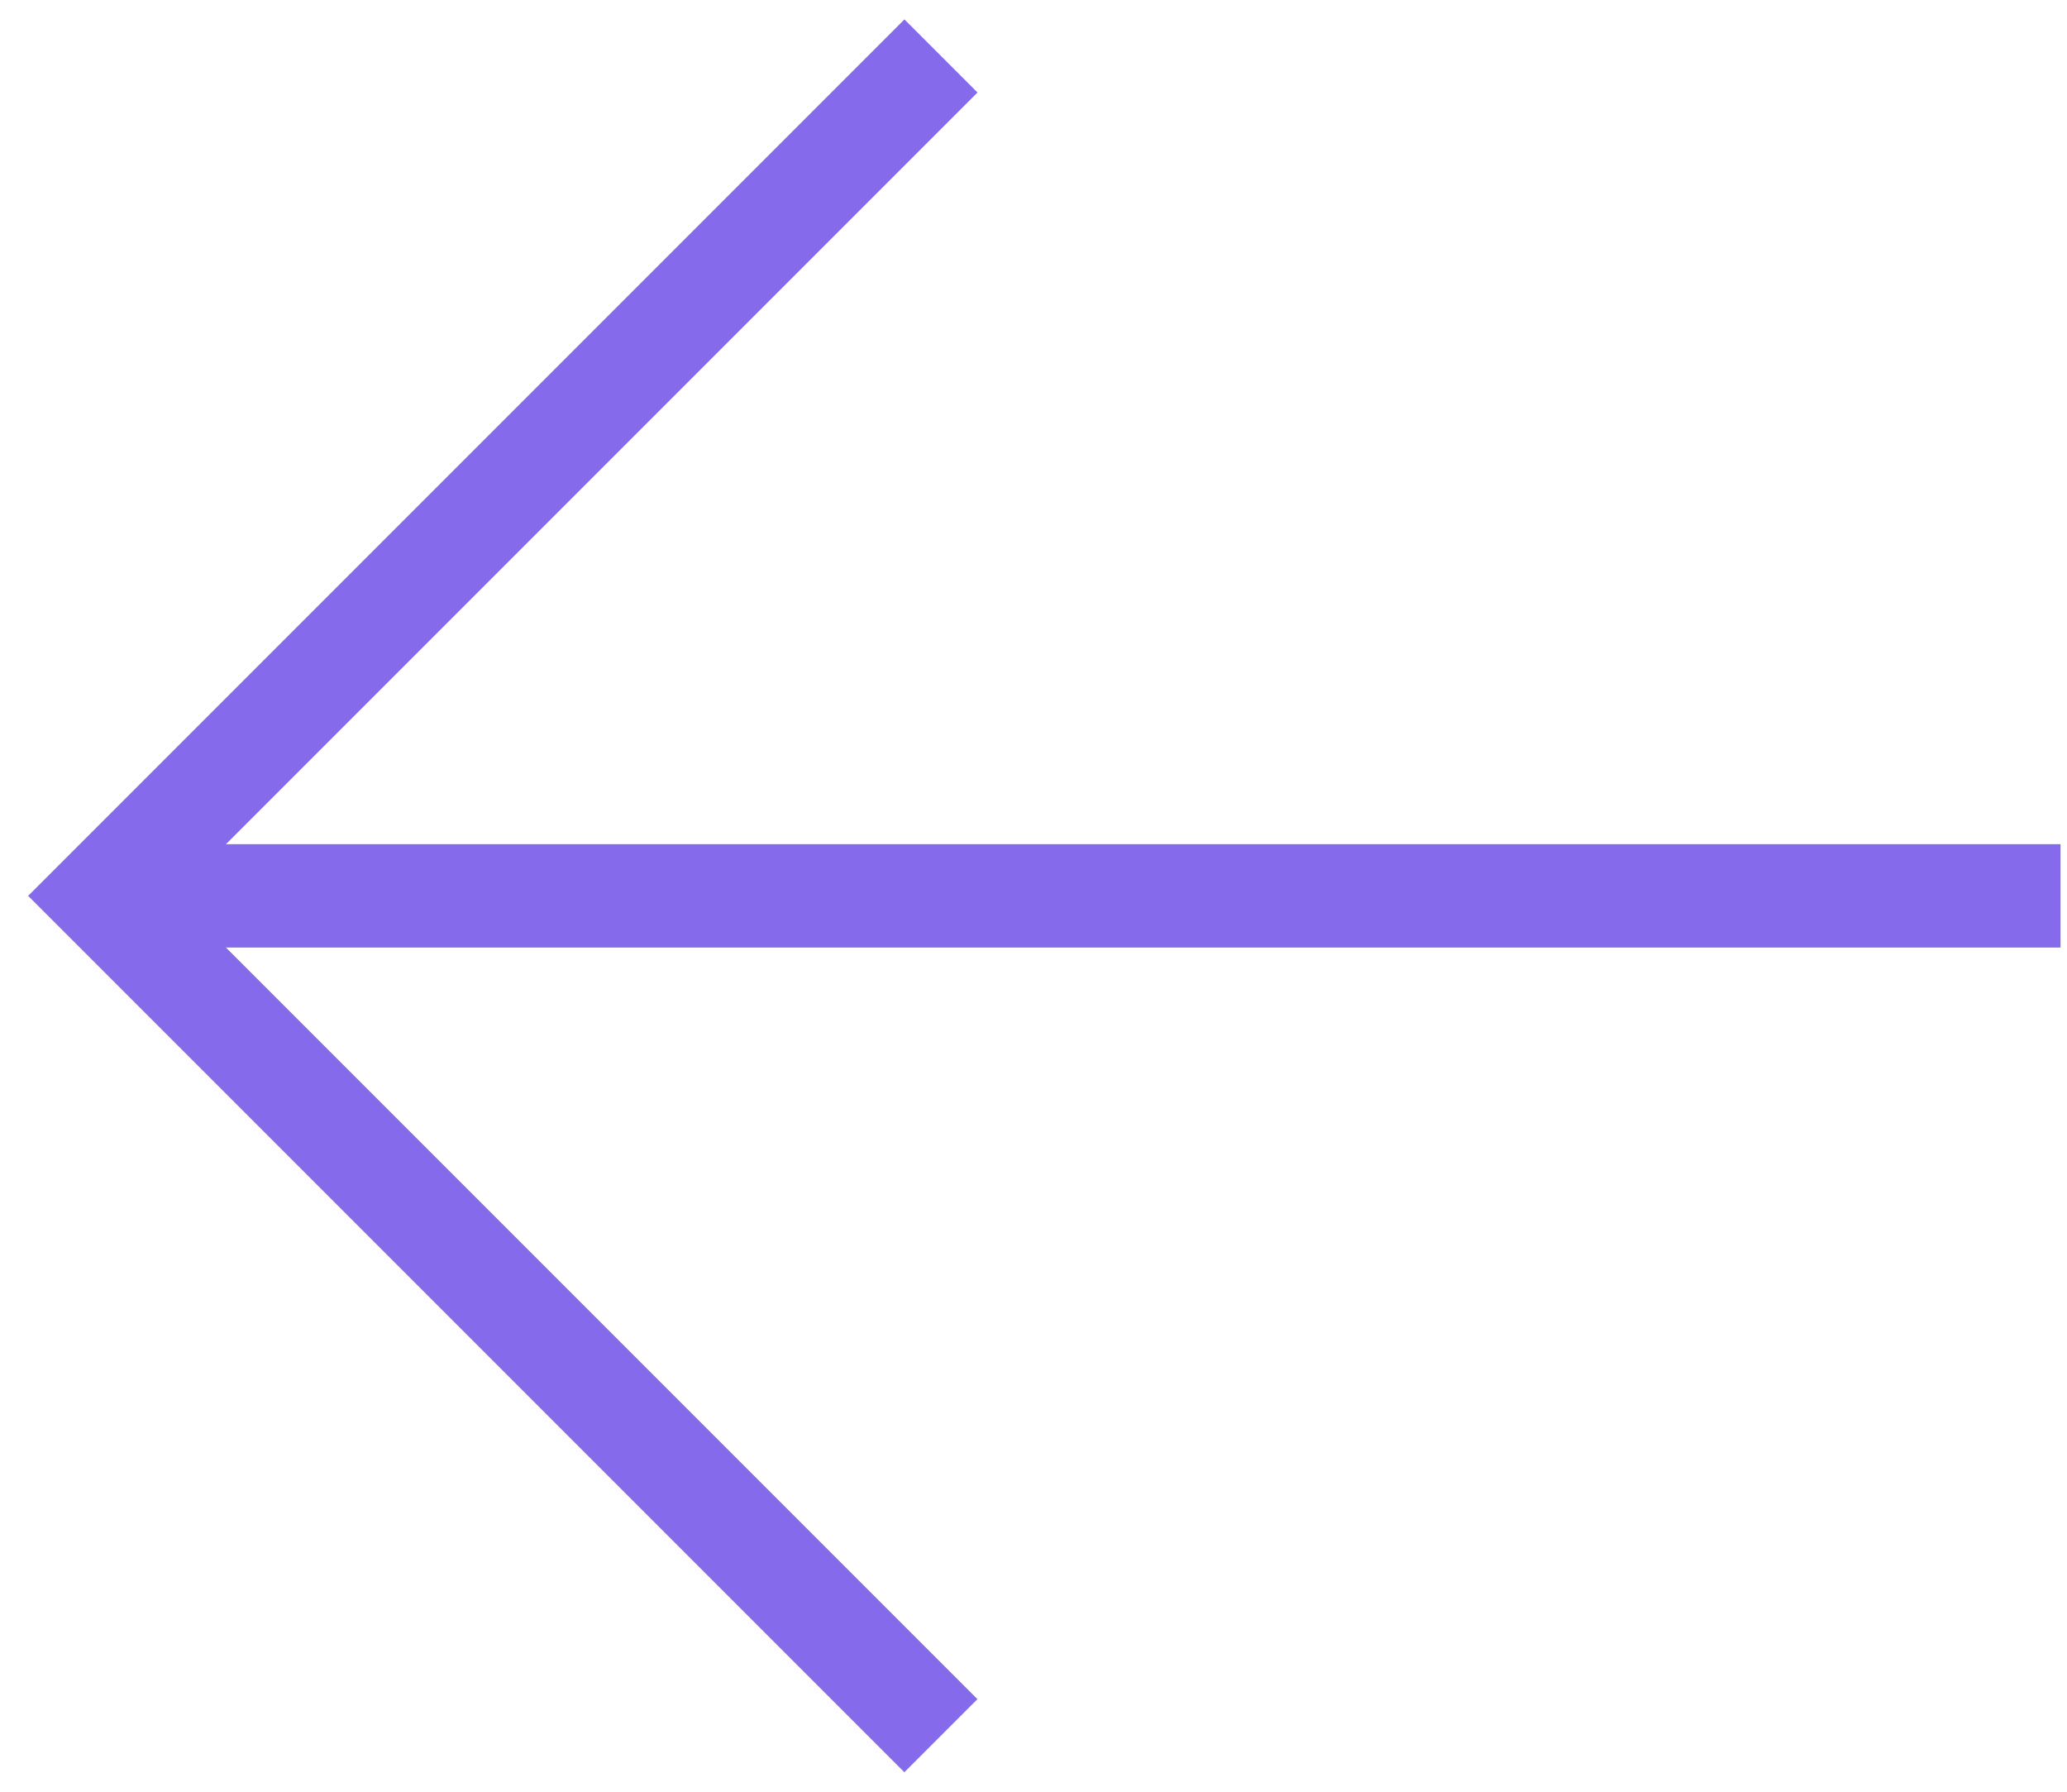
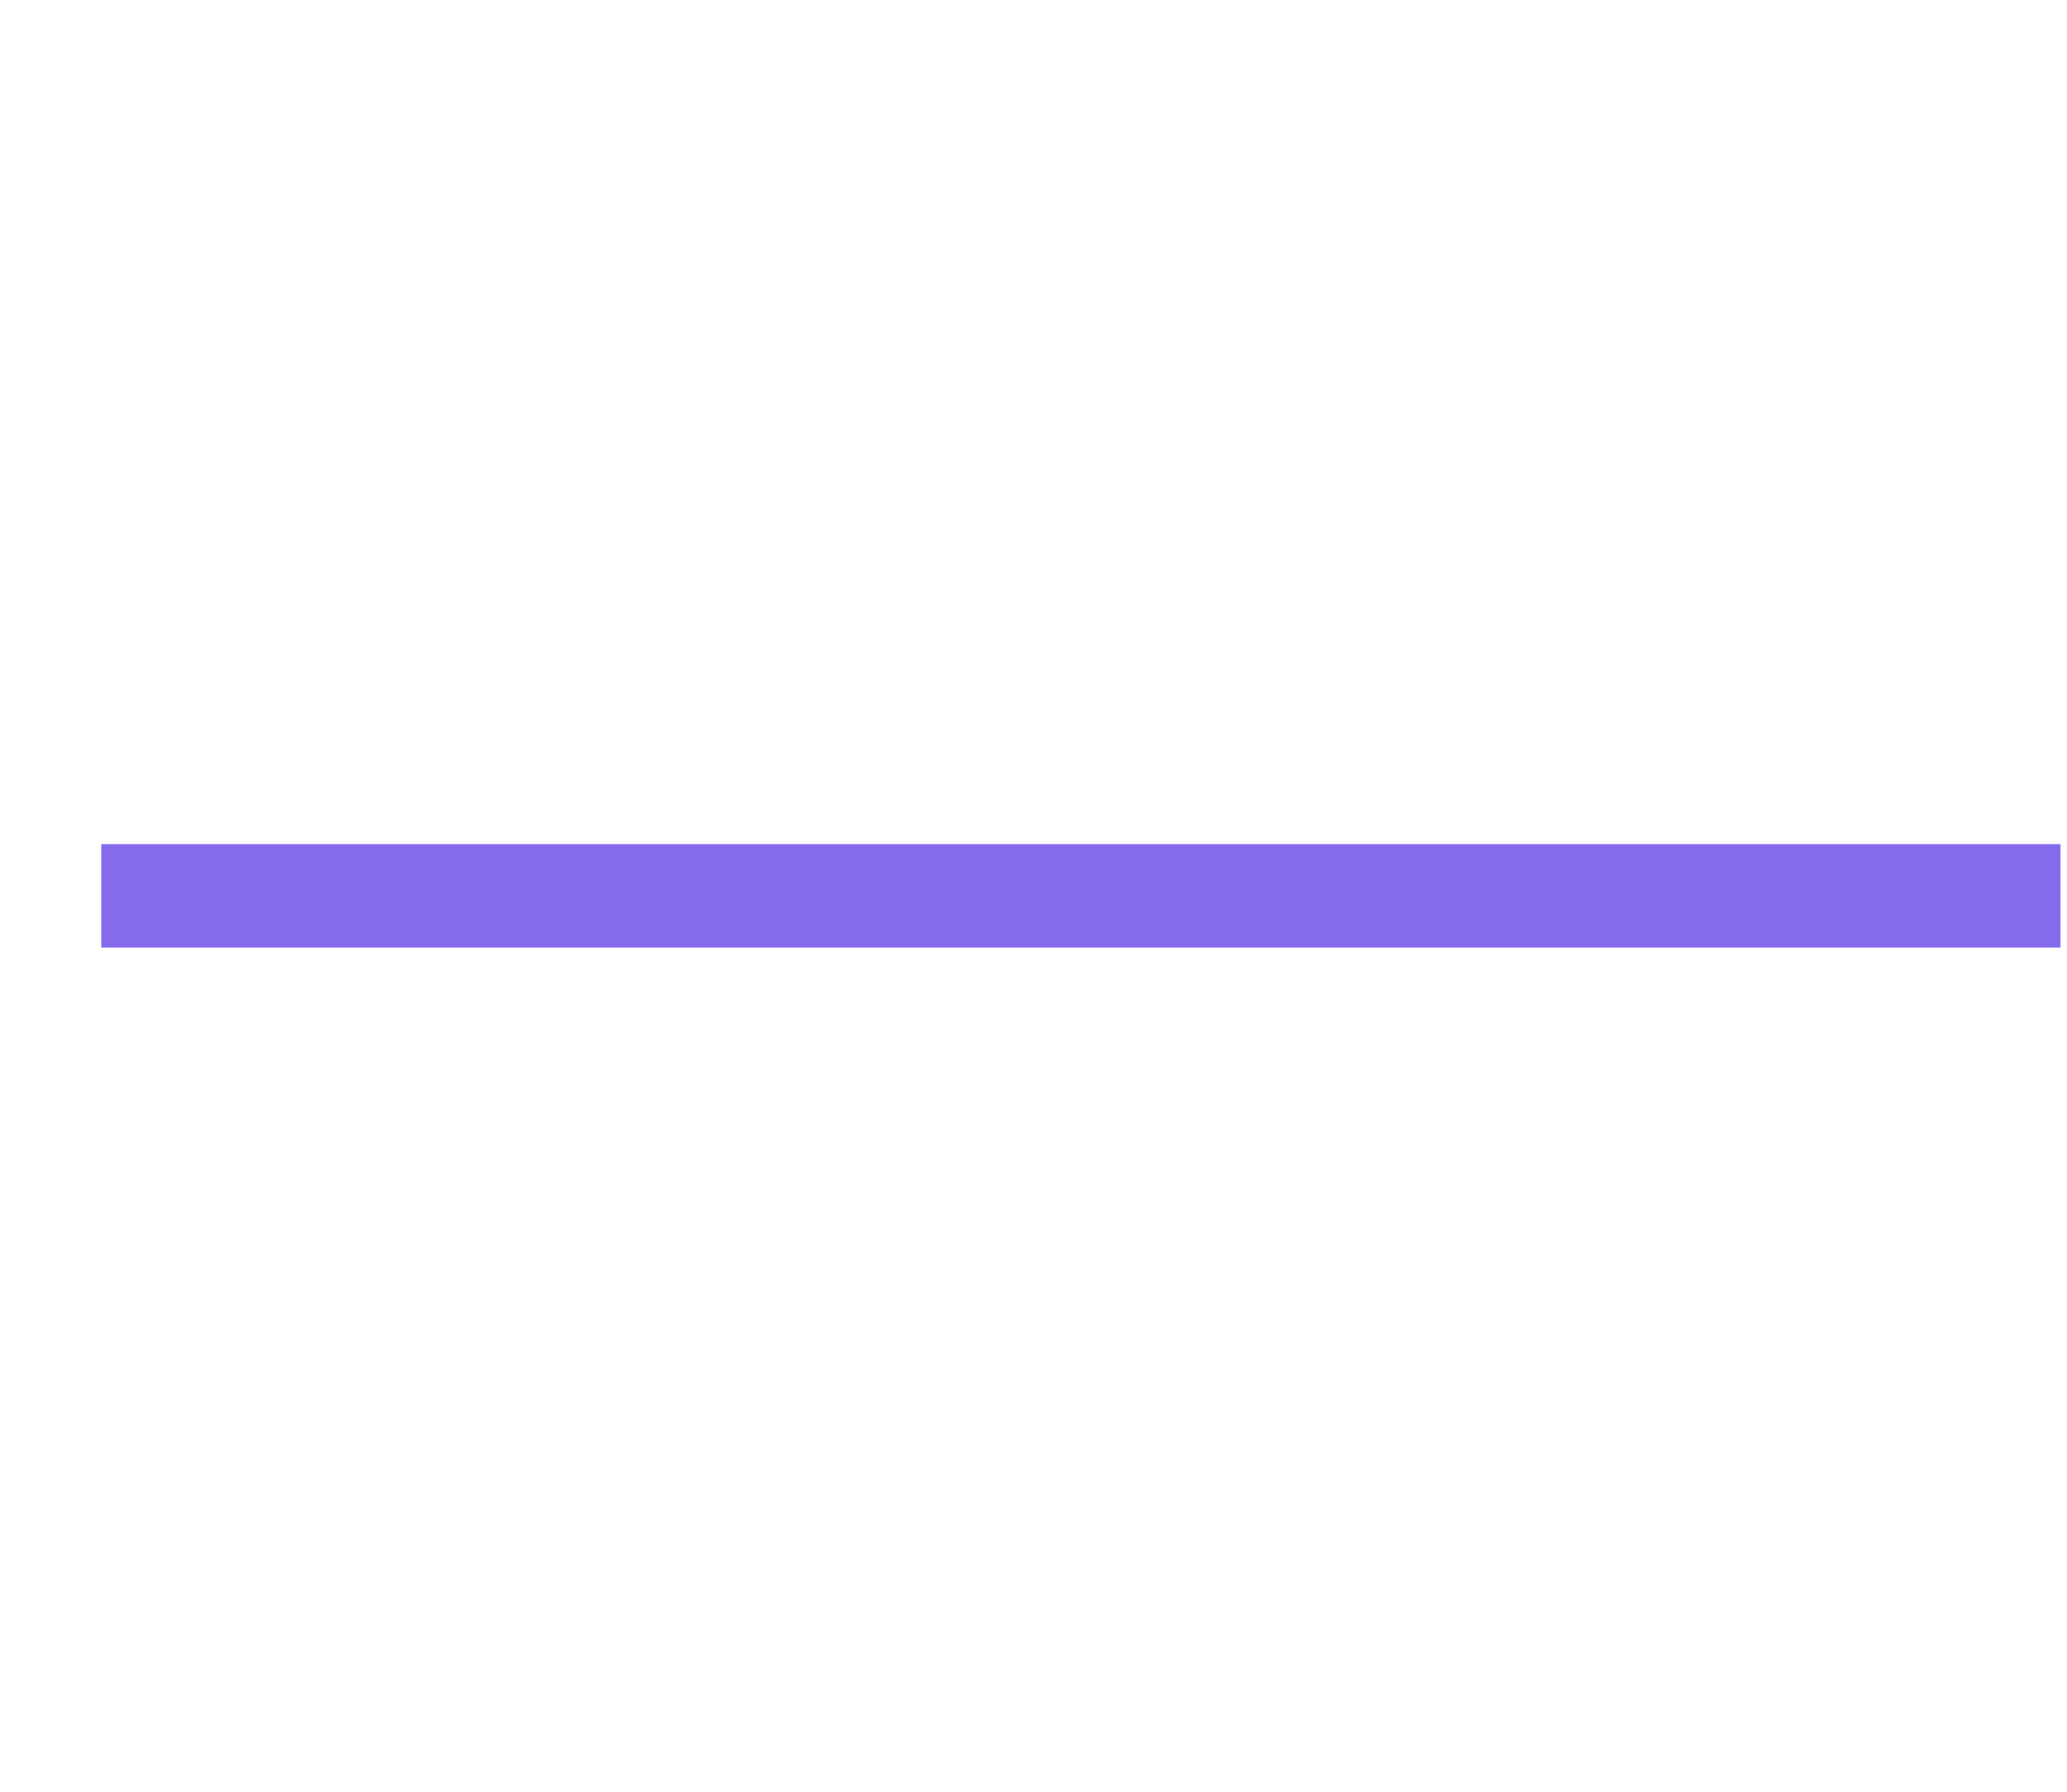
<svg xmlns="http://www.w3.org/2000/svg" width="30px" height="26px" viewBox="0 0 30 26" version="1.1">
  <title>freccia</title>
  <g id="Page-1" stroke="none" stroke-width="1" fill="none" fill-rule="evenodd">
    <g id="freccia" transform="translate(1.469, 0.812)" stroke="#856BEB" stroke-width="1.5">
-       <polyline id="Path" points="12.187 24.375 0 12.188 12.188 0" />
      <line x1="0" y1="12.188" x2="28.437" y2="12.188" id="Path" />
    </g>
  </g>
</svg>